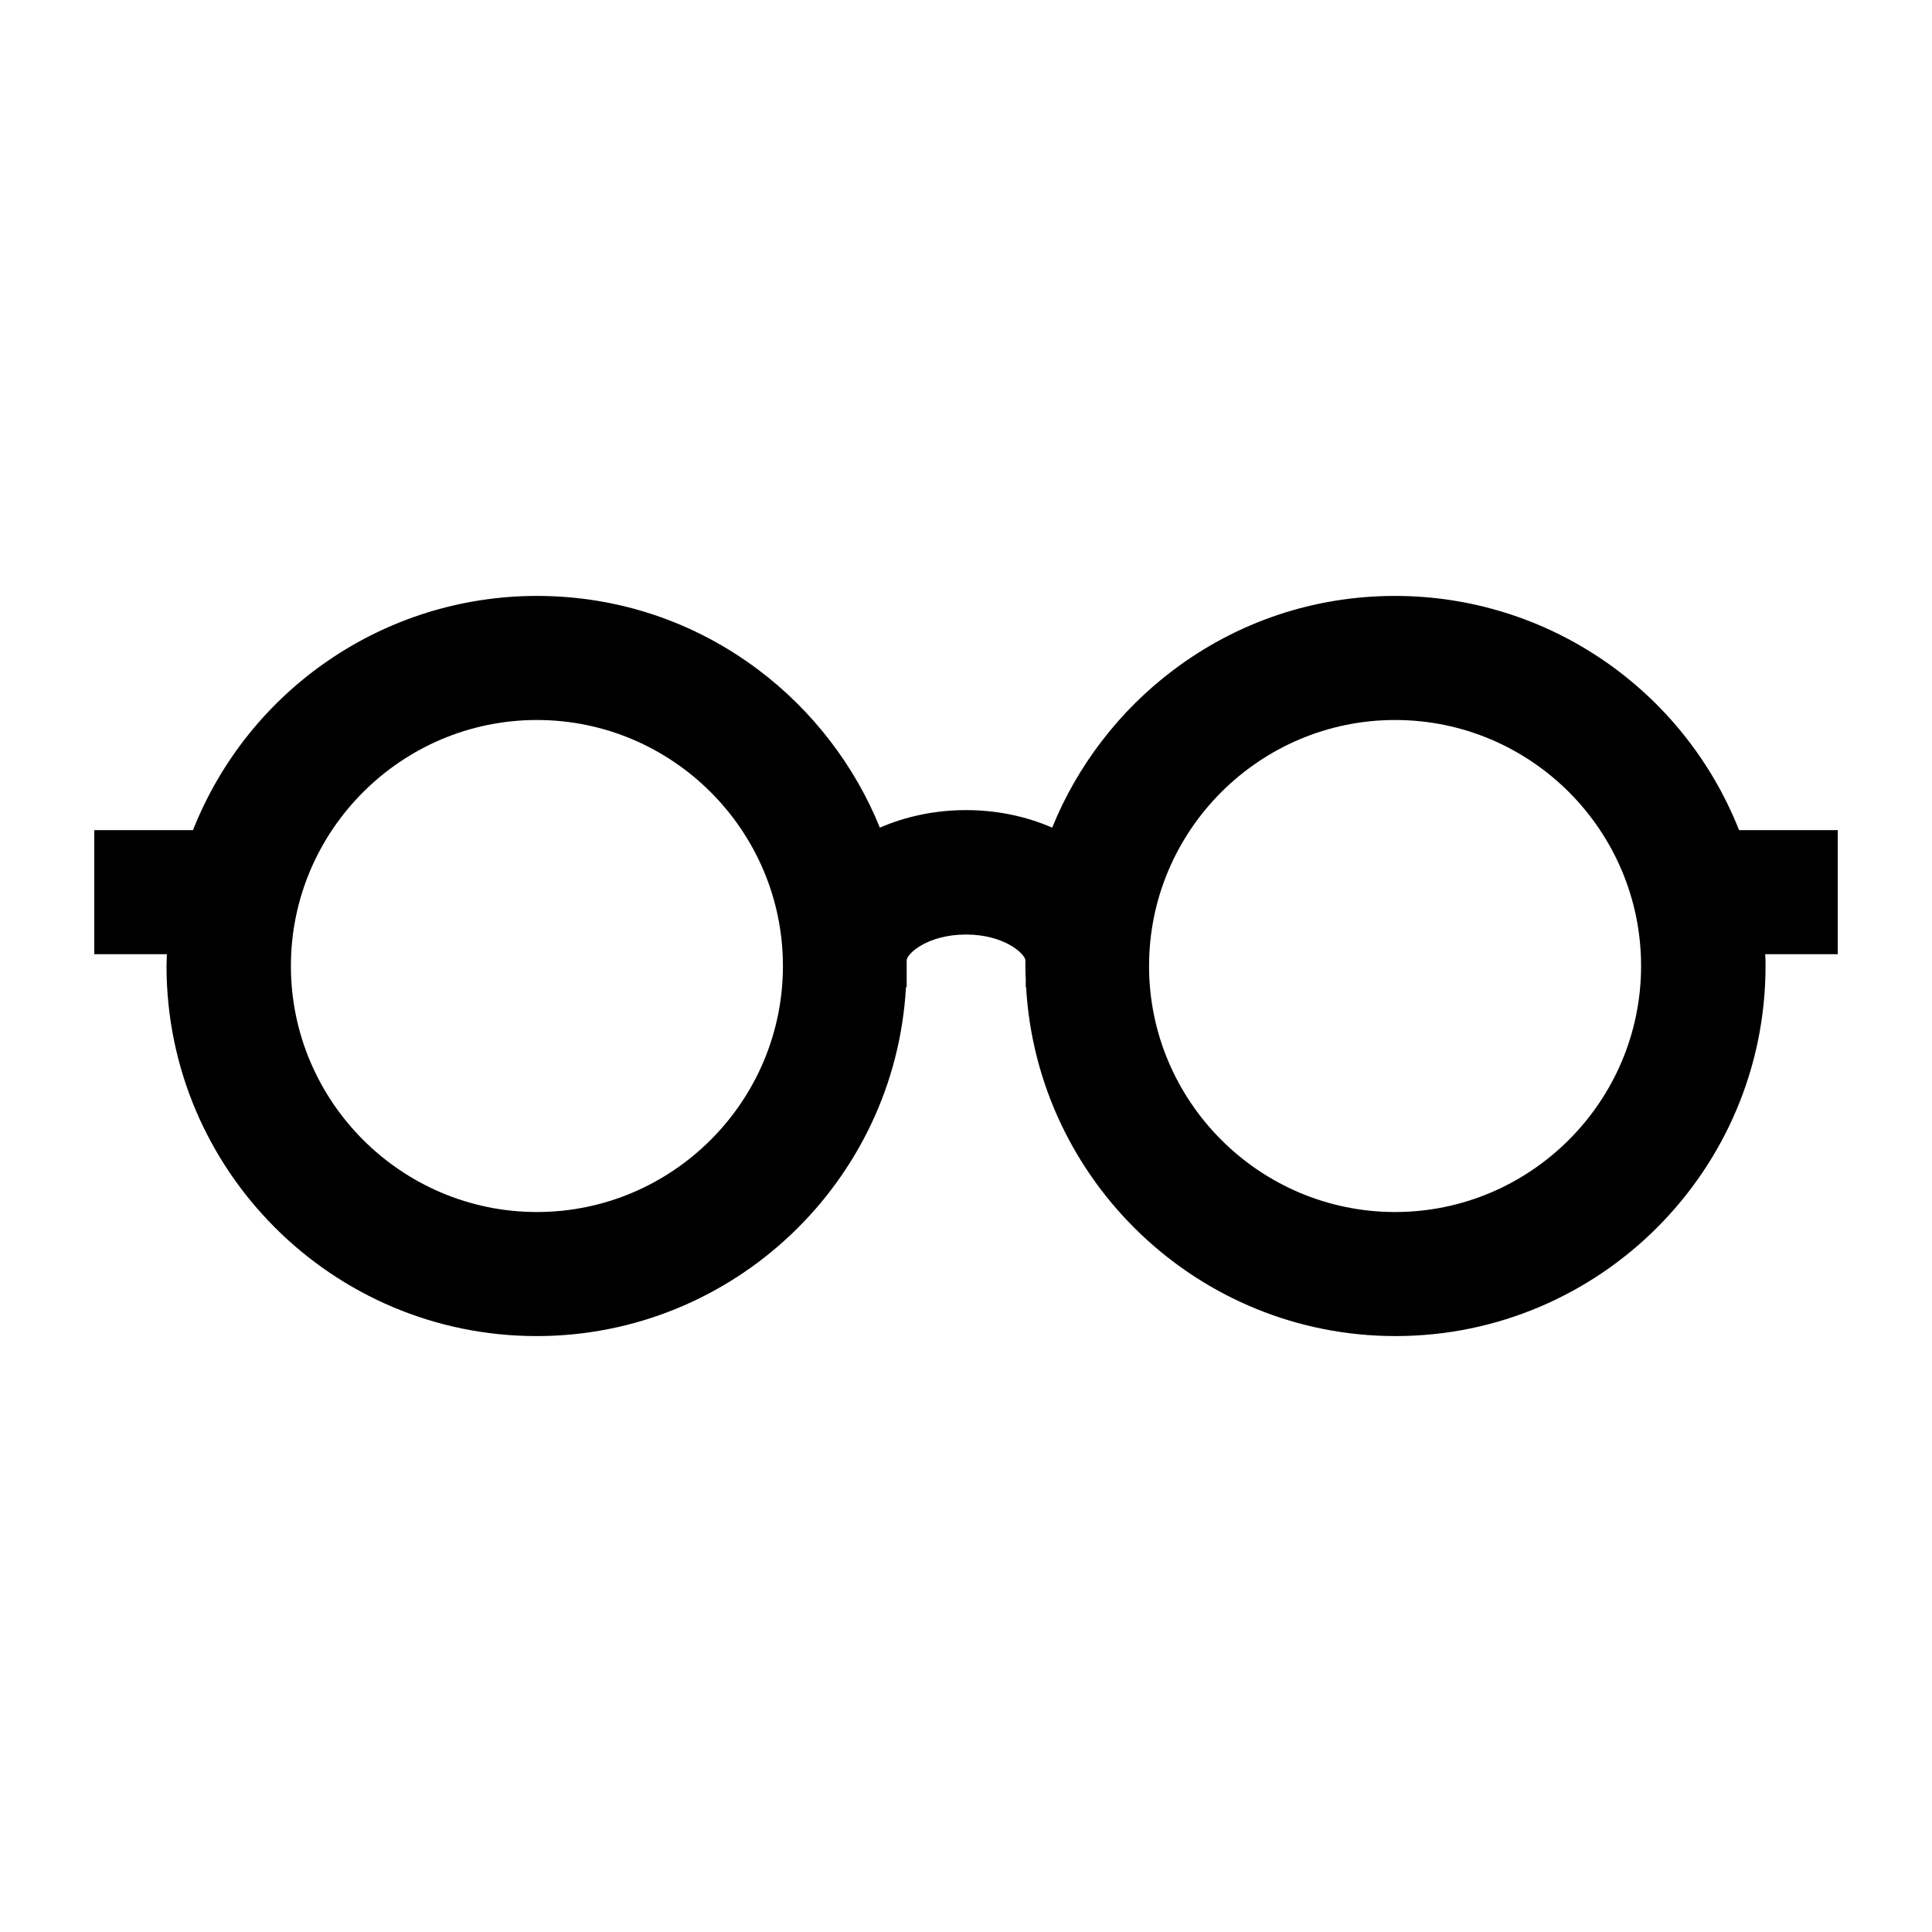
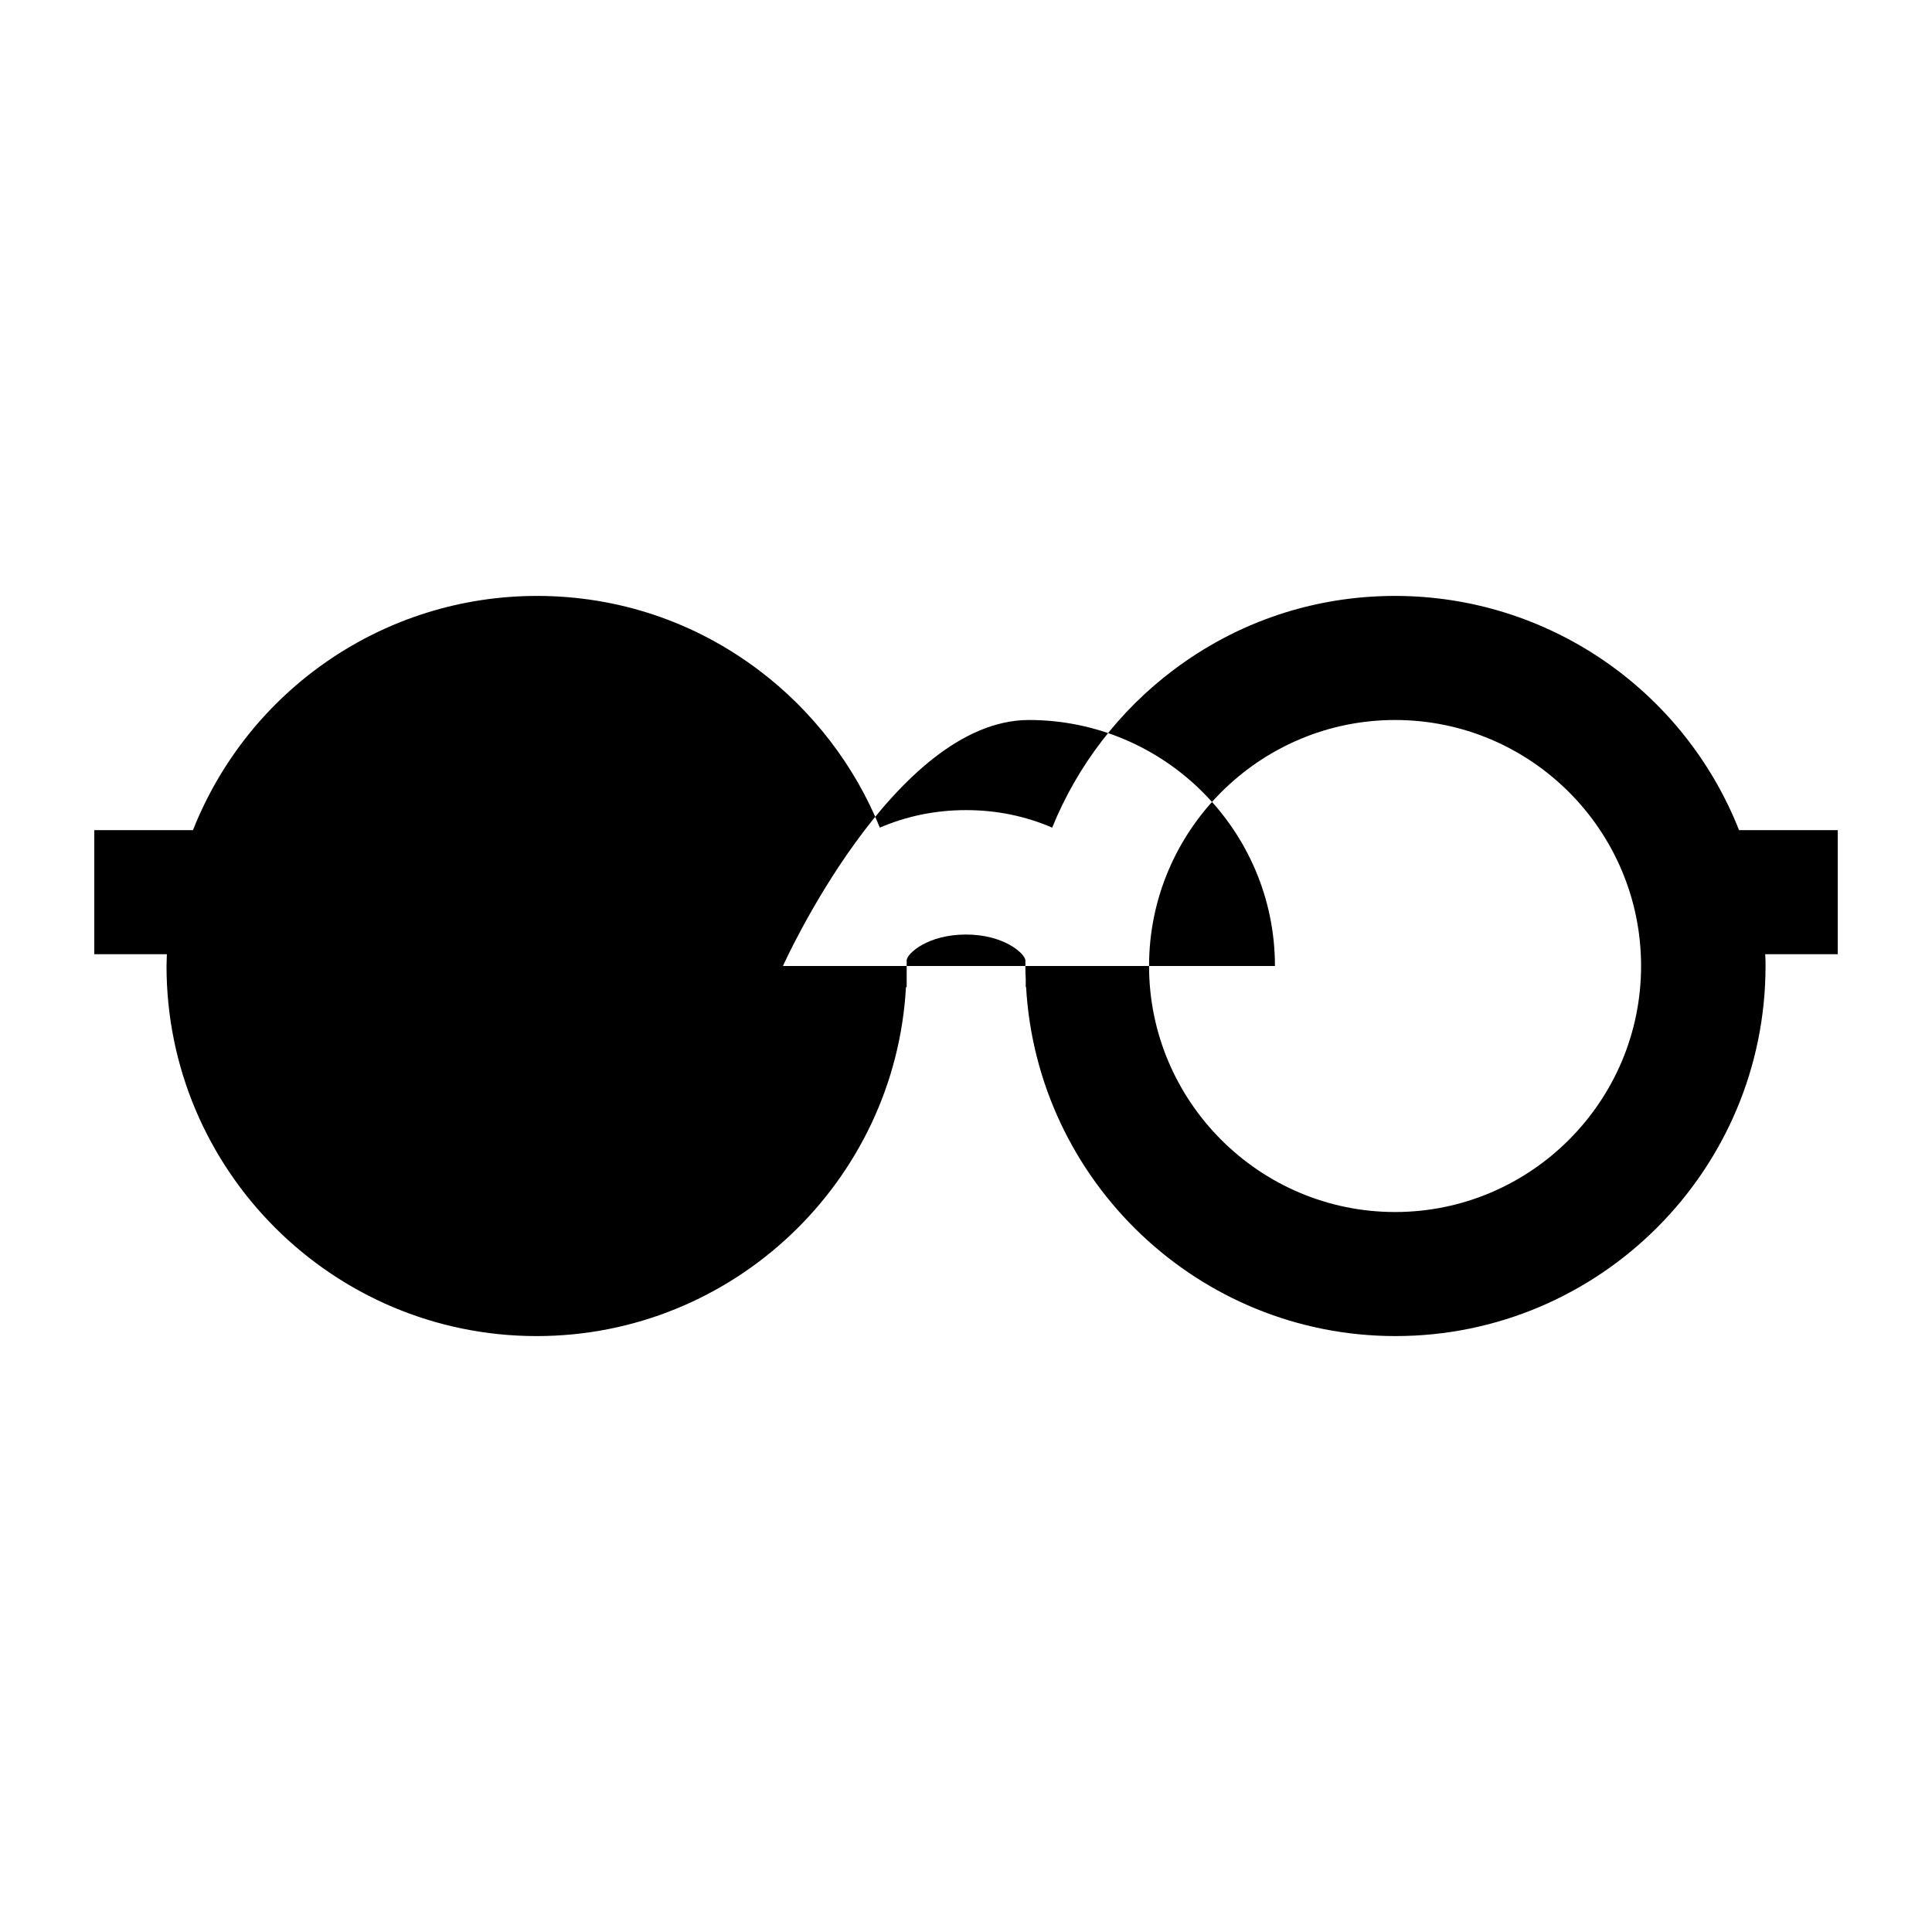
<svg xmlns="http://www.w3.org/2000/svg" fill="#000000" width="800px" height="800px" version="1.1" viewBox="144 144 512 512">
-   <path d="m631.02 363.99h-26.152c-14.781-37.336-50.789-62.066-91.156-62.066-21.414 0-41.789 6.824-58.844 19.711-14.215 10.707-25.395 25.301-32.027 41.695-7.012-3.031-14.688-4.644-22.836-4.644-8.055 0-15.824 1.609-22.836 4.644-6.633-16.395-17.816-30.984-32.027-41.695-17.059-12.887-37.43-19.711-58.844-19.711-40.367 0-76.375 24.73-91.156 62.066h-26.152v32.883h19.234c0 1.043-0.094 2.086-0.094 3.129 0 54.105 43.969 98.074 98.074 98.074 52.211 0 95.043-41.031 97.887-92.484h0.188v-3.981-1.609-0.57-0.949c0.094-1.801 5.59-6.824 15.73-6.824 10.141 0 15.637 5.117 15.73 6.824v0.852 0.664c0 1.137 0 2.273 0.094 3.41v2.18h0.094c2.938 51.453 45.676 92.484 97.887 92.484 54.105 0 98.074-43.969 98.074-98.074 0-1.043 0-2.086-0.094-3.129h19.234v-32.883zm-52.117 36.012c0 35.914-29.281 65.195-65.195 65.195-35.914 0-65.195-29.281-65.195-65.195s29.281-65.195 65.195-65.195c36.008 0 65.195 29.281 65.195 65.195zm-227.42 0c0 35.914-29.281 65.195-65.195 65.195-35.914 0-65.195-29.281-65.195-65.195s29.281-65.195 65.195-65.195c35.914 0 65.195 29.281 65.195 65.195z" />
+   <path d="m631.02 363.99h-26.152c-14.781-37.336-50.789-62.066-91.156-62.066-21.414 0-41.789 6.824-58.844 19.711-14.215 10.707-25.395 25.301-32.027 41.695-7.012-3.031-14.688-4.644-22.836-4.644-8.055 0-15.824 1.609-22.836 4.644-6.633-16.395-17.816-30.984-32.027-41.695-17.059-12.887-37.43-19.711-58.844-19.711-40.367 0-76.375 24.73-91.156 62.066h-26.152v32.883h19.234c0 1.043-0.094 2.086-0.094 3.129 0 54.105 43.969 98.074 98.074 98.074 52.211 0 95.043-41.031 97.887-92.484h0.188v-3.981-1.609-0.57-0.949c0.094-1.801 5.59-6.824 15.73-6.824 10.141 0 15.637 5.117 15.73 6.824v0.852 0.664c0 1.137 0 2.273 0.094 3.41v2.18h0.094c2.938 51.453 45.676 92.484 97.887 92.484 54.105 0 98.074-43.969 98.074-98.074 0-1.043 0-2.086-0.094-3.129h19.234v-32.883zm-52.117 36.012c0 35.914-29.281 65.195-65.195 65.195-35.914 0-65.195-29.281-65.195-65.195s29.281-65.195 65.195-65.195c36.008 0 65.195 29.281 65.195 65.195zm-227.42 0s29.281-65.195 65.195-65.195c35.914 0 65.195 29.281 65.195 65.195z" />
</svg>